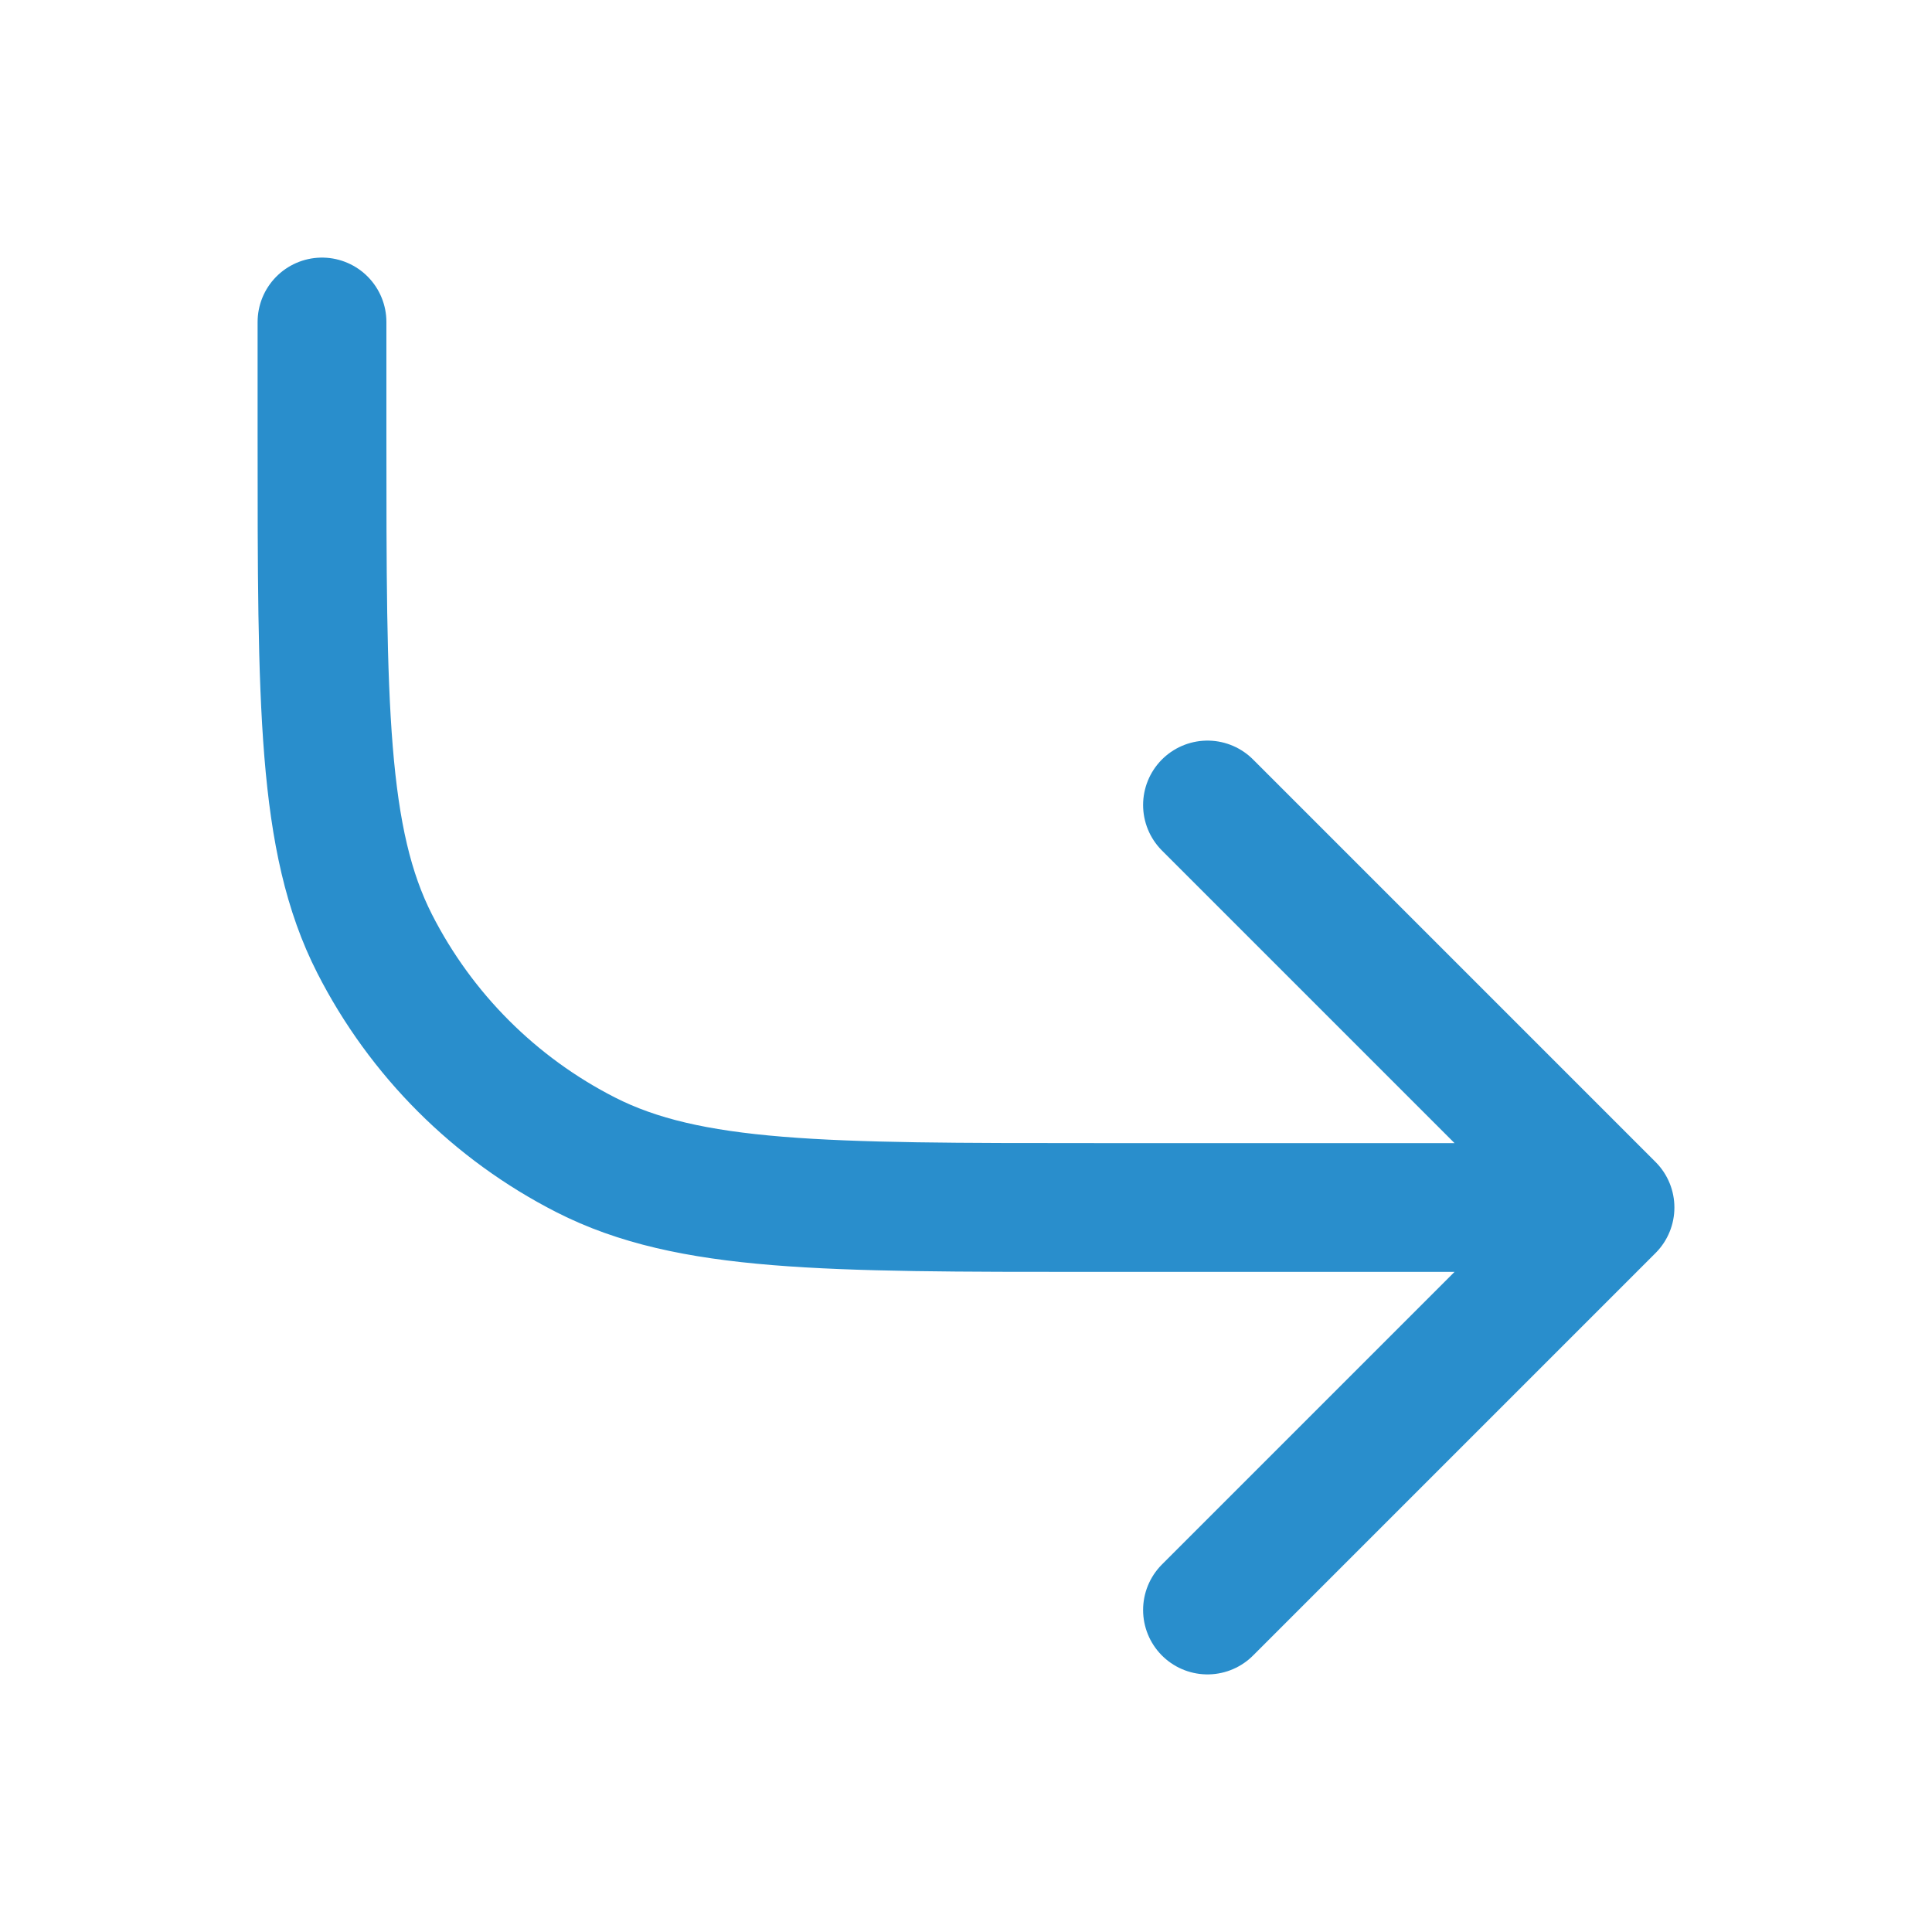
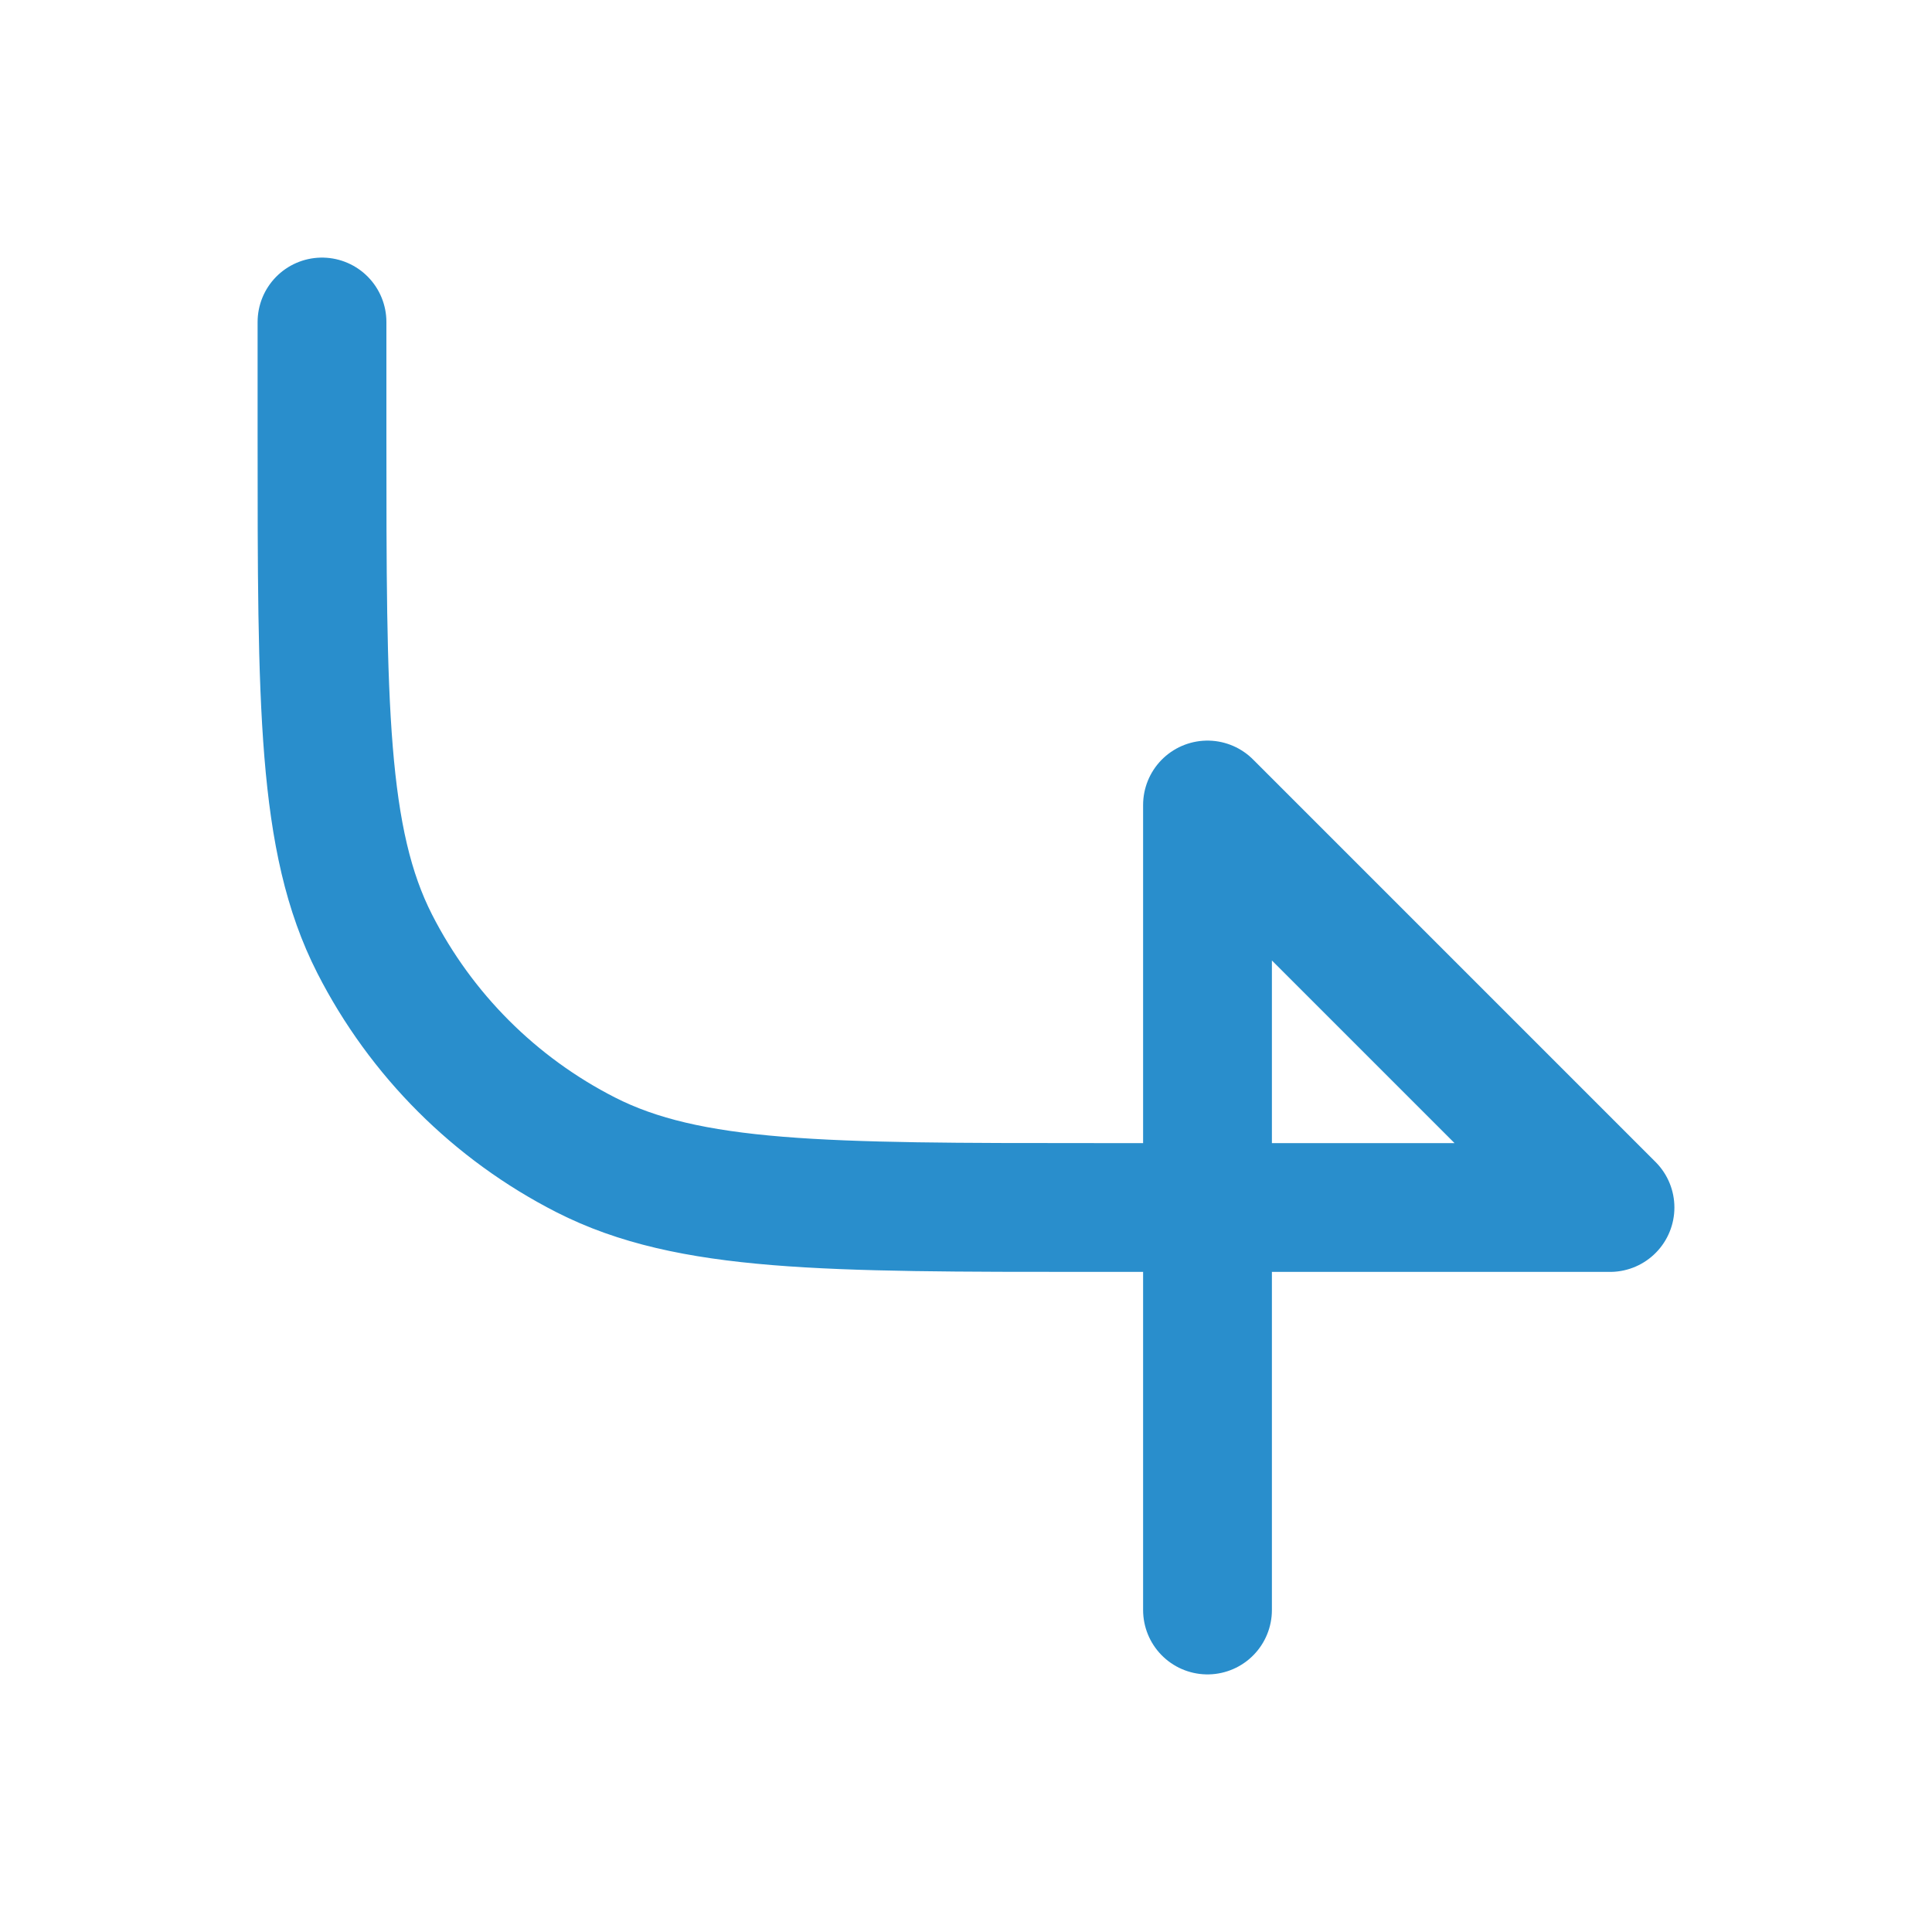
<svg xmlns="http://www.w3.org/2000/svg" width="60" height="60" viewBox="0 0 60 60" fill="none">
  <g id="corner-down-right">
-     <path id="Icon" d="M10 10V13.5C10 21.901 10 26.101 11.635 29.31C13.073 32.132 15.368 34.427 18.19 35.865C21.399 37.5 25.599 37.5 34 37.5H50M50 37.5L37.5 25M50 37.5L37.5 50" stroke="#298ECC" stroke-width="4" stroke-linecap="round" stroke-linejoin="round" />
+     <path id="Icon" d="M10 10V13.5C10 21.901 10 26.101 11.635 29.31C13.073 32.132 15.368 34.427 18.19 35.865C21.399 37.5 25.599 37.5 34 37.5H50M50 37.5L37.5 25L37.5 50" stroke="#298ECC" stroke-width="4" stroke-linecap="round" stroke-linejoin="round" />
  </g>
</svg>